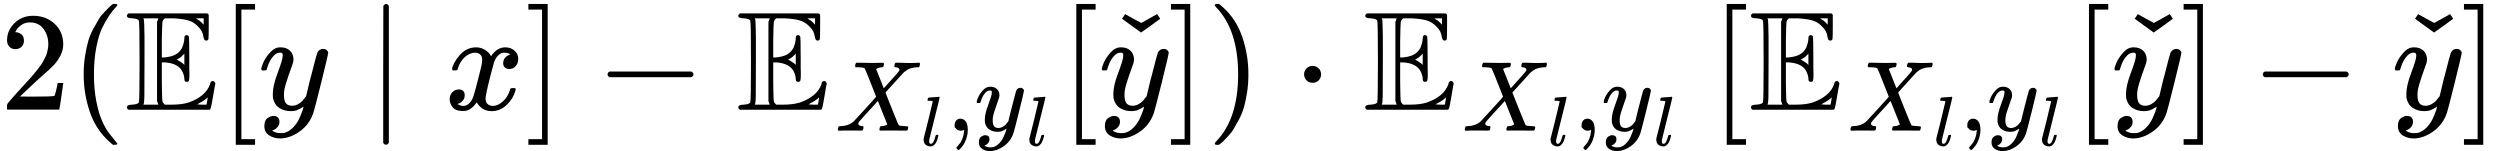
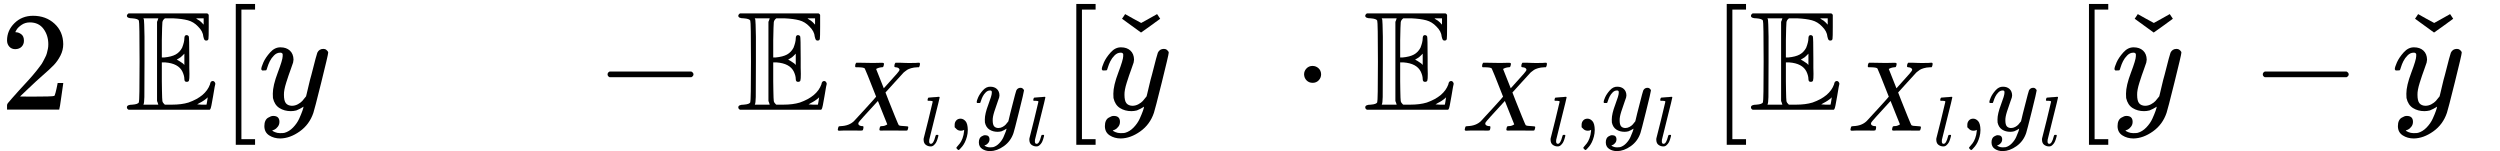
<svg xmlns="http://www.w3.org/2000/svg" xmlns:xlink="http://www.w3.org/1999/xlink" style="vertical-align: -0.648ex;" width="40.159ex" height="2.428ex" role="img" focusable="false" viewBox="0 -786.5 17750.3 1073">
  <defs>
    <path id="MJX-27614-TEX-N-32" d="M109 429Q82 429 66 447T50 491Q50 562 103 614T235 666Q326 666 387 610T449 465Q449 422 429 383T381 315T301 241Q265 210 201 149L142 93L218 92Q375 92 385 97Q392 99 409 186V189H449V186Q448 183 436 95T421 3V0H50V19V31Q50 38 56 46T86 81Q115 113 136 137Q145 147 170 174T204 211T233 244T261 278T284 308T305 340T320 369T333 401T340 431T343 464Q343 527 309 573T212 619Q179 619 154 602T119 569T109 550Q109 549 114 549Q132 549 151 535T170 489Q170 464 154 447T109 429Z" />
-     <path id="MJX-27614-TEX-N-28" d="M94 250Q94 319 104 381T127 488T164 576T202 643T244 695T277 729T302 750H315H319Q333 750 333 741Q333 738 316 720T275 667T226 581T184 443T167 250T184 58T225 -81T274 -167T316 -220T333 -241Q333 -250 318 -250H315H302L274 -226Q180 -141 137 -14T94 250Z" />
    <path id="MJX-27614-TEX-D-1D53C" d="M12 666Q12 675 24 683H582Q590 680 593 672V588Q593 514 591 502T575 490Q567 490 563 495T555 517Q552 556 517 590Q486 623 445 634T340 648H282Q266 636 264 620T260 492V370H277Q329 375 358 391T404 439Q420 480 420 506Q420 529 436 529Q445 529 451 521Q455 517 455 361Q455 333 455 298T456 253Q456 217 453 207T437 197Q420 196 420 217Q420 240 406 270Q377 328 284 335H260V201Q261 174 261 134Q262 73 264 61T278 38Q281 36 282 35H331Q400 35 449 50Q571 93 602 179Q605 203 622 203Q629 203 634 197T640 183Q638 181 624 95T604 3L600 -1H24Q12 5 12 16Q12 35 51 35Q92 38 97 52Q102 60 102 341T97 632Q91 645 51 648Q12 648 12 666ZM137 341Q137 131 136 89T130 37Q129 36 129 35H235Q233 41 231 48L226 61V623L231 635L235 648H129Q132 641 133 638T135 603T137 517T137 341ZM557 603V648H504Q504 646 515 639Q527 634 542 619L557 603ZM420 317V397L406 383Q394 370 380 363L366 355Q373 350 382 346Q400 333 409 328L420 317ZM582 61L586 88Q585 88 582 83Q557 61 526 46L511 37L542 35H577Q577 36 578 39T580 49T582 61Z" />
    <path id="MJX-27614-TEX-N-5B" d="M118 -250V750H255V710H158V-210H255V-250H118Z" />
    <path id="MJX-27614-TEX-I-1D466" d="M21 287Q21 301 36 335T84 406T158 442Q199 442 224 419T250 355Q248 336 247 334Q247 331 231 288T198 191T182 105Q182 62 196 45T238 27Q261 27 281 38T312 61T339 94Q339 95 344 114T358 173T377 247Q415 397 419 404Q432 431 462 431Q475 431 483 424T494 412T496 403Q496 390 447 193T391 -23Q363 -106 294 -155T156 -205Q111 -205 77 -183T43 -117Q43 -95 50 -80T69 -58T89 -48T106 -45Q150 -45 150 -87Q150 -107 138 -122T115 -142T102 -147L99 -148Q101 -153 118 -160T152 -167H160Q177 -167 186 -165Q219 -156 247 -127T290 -65T313 -9T321 21L315 17Q309 13 296 6T270 -6Q250 -11 231 -11Q185 -11 150 11T104 82Q103 89 103 113Q103 170 138 262T173 379Q173 380 173 381Q173 390 173 393T169 400T158 404H154Q131 404 112 385T82 344T65 302T57 280Q55 278 41 278H27Q21 284 21 287Z" />
-     <path id="MJX-27614-TEX-N-2223" d="M139 -249H137Q125 -249 119 -235V251L120 737Q130 750 139 750Q152 750 159 735V-235Q151 -249 141 -249H139Z" />
-     <path id="MJX-27614-TEX-I-1D465" d="M52 289Q59 331 106 386T222 442Q257 442 286 424T329 379Q371 442 430 442Q467 442 494 420T522 361Q522 332 508 314T481 292T458 288Q439 288 427 299T415 328Q415 374 465 391Q454 404 425 404Q412 404 406 402Q368 386 350 336Q290 115 290 78Q290 50 306 38T341 26Q378 26 414 59T463 140Q466 150 469 151T485 153H489Q504 153 504 145Q504 144 502 134Q486 77 440 33T333 -11Q263 -11 227 52Q186 -10 133 -10H127Q78 -10 57 16T35 71Q35 103 54 123T99 143Q142 143 142 101Q142 81 130 66T107 46T94 41L91 40Q91 39 97 36T113 29T132 26Q168 26 194 71Q203 87 217 139T245 247T261 313Q266 340 266 352Q266 380 251 392T217 404Q177 404 142 372T93 290Q91 281 88 280T72 278H58Q52 284 52 289Z" />
-     <path id="MJX-27614-TEX-N-5D" d="M22 710V750H159V-250H22V-210H119V710H22Z" />
    <path id="MJX-27614-TEX-N-2212" d="M84 237T84 250T98 270H679Q694 262 694 250T679 230H98Q84 237 84 250Z" />
    <path id="MJX-27614-TEX-I-1D44B" d="M42 0H40Q26 0 26 11Q26 15 29 27Q33 41 36 43T55 46Q141 49 190 98Q200 108 306 224T411 342Q302 620 297 625Q288 636 234 637H206Q200 643 200 645T202 664Q206 677 212 683H226Q260 681 347 681Q380 681 408 681T453 682T473 682Q490 682 490 671Q490 670 488 658Q484 643 481 640T465 637Q434 634 411 620L488 426L541 485Q646 598 646 610Q646 628 622 635Q617 635 609 637Q594 637 594 648Q594 650 596 664Q600 677 606 683H618Q619 683 643 683T697 681T738 680Q828 680 837 683H845Q852 676 852 672Q850 647 840 637H824Q790 636 763 628T722 611T698 593L687 584Q687 585 592 480L505 384Q505 383 536 304T601 142T638 56Q648 47 699 46Q734 46 734 37Q734 35 732 23Q728 7 725 4T711 1Q708 1 678 1T589 2Q528 2 496 2T461 1Q444 1 444 10Q444 11 446 25Q448 35 450 39T455 44T464 46T480 47T506 54Q523 62 523 64Q522 64 476 181L429 299Q241 95 236 84Q232 76 232 72Q232 53 261 47Q262 47 267 47T273 46Q276 46 277 46T280 45T283 42T284 35Q284 26 282 19Q279 6 276 4T261 1Q258 1 243 1T201 2T142 2Q64 2 42 0Z" />
    <path id="MJX-27614-TEX-I-1D459" d="M117 59Q117 26 142 26Q179 26 205 131Q211 151 215 152Q217 153 225 153H229Q238 153 241 153T246 151T248 144Q247 138 245 128T234 90T214 43T183 6T137 -11Q101 -11 70 11T38 85Q38 97 39 102L104 360Q167 615 167 623Q167 626 166 628T162 632T157 634T149 635T141 636T132 637T122 637Q112 637 109 637T101 638T95 641T94 647Q94 649 96 661Q101 680 107 682T179 688Q194 689 213 690T243 693T254 694Q266 694 266 686Q266 675 193 386T118 83Q118 81 118 75T117 65V59Z" />
    <path id="MJX-27614-TEX-N-2C" d="M78 35T78 60T94 103T137 121Q165 121 187 96T210 8Q210 -27 201 -60T180 -117T154 -158T130 -185T117 -194Q113 -194 104 -185T95 -172Q95 -168 106 -156T131 -126T157 -76T173 -3V9L172 8Q170 7 167 6T161 3T152 1T140 0Q113 0 96 17Z" />
    <path id="MJX-27614-TEX-N-2C7" d="M114 611L127 630L136 644Q138 644 193 612Q248 581 250 581L306 612Q361 644 363 644L385 611L318 562L249 513L114 611Z" />
-     <path id="MJX-27614-TEX-N-29" d="M60 749L64 750Q69 750 74 750H86L114 726Q208 641 251 514T294 250Q294 182 284 119T261 12T224 -76T186 -143T145 -194T113 -227T90 -246Q87 -249 86 -250H74Q66 -250 63 -250T58 -247T55 -238Q56 -237 66 -225Q221 -64 221 250T66 725Q56 737 55 738Q55 746 60 749Z" />
    <path id="MJX-27614-TEX-N-22C5" d="M78 250Q78 274 95 292T138 310Q162 310 180 294T199 251Q199 226 182 208T139 190T96 207T78 250Z" />
  </defs>
  <g stroke="currentColor" fill="currentColor" stroke-width="0" transform="scale(1,-1)">
    <g data-mml-node="math">
      <g data-mml-node="mtable">
        <g data-mml-node="mtr" transform="translate(0,8.5)">
          <g data-mml-node="mtd">
            <g data-mml-node="mn">
              <use data-c="32" xlink:href="#MJX-27614-TEX-N-32" />
            </g>
            <g data-mml-node="mo" transform="translate(500,0)">
              <use data-c="28" xlink:href="#MJX-27614-TEX-N-28" />
            </g>
            <g data-mml-node="TeXAtom" data-mjx-texclass="ORD" transform="translate(889,0)">
              <g data-mml-node="mi">
                <use data-c="1D53C" xlink:href="#MJX-27614-TEX-D-1D53C" />
              </g>
            </g>
            <g data-mml-node="mo" transform="translate(1556,0)">
              <use data-c="5B" xlink:href="#MJX-27614-TEX-N-5B" />
            </g>
            <g data-mml-node="mi" transform="translate(1834,0)">
              <use data-c="1D466" xlink:href="#MJX-27614-TEX-I-1D466" />
            </g>
            <g data-mml-node="mo" transform="translate(2601.8,0)">
              <use data-c="2223" xlink:href="#MJX-27614-TEX-N-2223" />
            </g>
            <g data-mml-node="mi" transform="translate(3157.6,0)">
              <use data-c="1D465" xlink:href="#MJX-27614-TEX-I-1D465" />
            </g>
            <g data-mml-node="mo" transform="translate(3729.6,0)">
              <use data-c="5D" xlink:href="#MJX-27614-TEX-N-5D" />
            </g>
            <g data-mml-node="mo" transform="translate(4229.8,0)">
              <use data-c="2212" xlink:href="#MJX-27614-TEX-N-2212" />
            </g>
            <g data-mml-node="msub" transform="translate(5230,0)">
              <g data-mml-node="TeXAtom" data-mjx-texclass="ORD">
                <g data-mml-node="mi">
                  <use data-c="1D53C" xlink:href="#MJX-27614-TEX-D-1D53C" />
                </g>
              </g>
              <g data-mml-node="TeXAtom" transform="translate(700,-150) scale(0.707)" data-mjx-texclass="ORD">
                <g data-mml-node="msub">
                  <g data-mml-node="mi">
                    <use data-c="1D44B" xlink:href="#MJX-27614-TEX-I-1D44B" />
                  </g>
                  <g data-mml-node="mi" transform="translate(861,-150) scale(0.707)">
                    <use data-c="1D459" xlink:href="#MJX-27614-TEX-I-1D459" />
                  </g>
                </g>
                <g data-mml-node="mo" transform="translate(1121.7,0)">
                  <use data-c="2C" xlink:href="#MJX-27614-TEX-N-2C" />
                </g>
                <g data-mml-node="msub" transform="translate(1399.7,0)">
                  <g data-mml-node="mi">
                    <use data-c="1D466" xlink:href="#MJX-27614-TEX-I-1D466" />
                  </g>
                  <g data-mml-node="mi" transform="translate(523,-150) scale(0.707)">
                    <use data-c="1D459" xlink:href="#MJX-27614-TEX-I-1D459" />
                  </g>
                </g>
              </g>
            </g>
            <g data-mml-node="mo" transform="translate(7523.9,0)">
              <use data-c="5B" xlink:href="#MJX-27614-TEX-N-5B" />
            </g>
            <g data-mml-node="TeXAtom" data-mjx-texclass="ORD" transform="translate(7801.9,0)">
              <g data-mml-node="mover">
                <g data-mml-node="mi">
                  <use data-c="1D466" xlink:href="#MJX-27614-TEX-I-1D466" />
                </g>
                <g data-mml-node="mo" transform="translate(300.6,34) translate(-250 0)">
                  <use data-c="2C7" xlink:href="#MJX-27614-TEX-N-2C7" />
                </g>
              </g>
            </g>
            <g data-mml-node="mo" transform="translate(8291.9,0)">
              <use data-c="5D" xlink:href="#MJX-27614-TEX-N-5D" />
            </g>
            <g data-mml-node="mo" transform="translate(8569.9,0)">
              <use data-c="29" xlink:href="#MJX-27614-TEX-N-29" />
            </g>
            <g data-mml-node="mo" transform="translate(9181.1,0)">
              <use data-c="22C5" xlink:href="#MJX-27614-TEX-N-22C5" />
            </g>
            <g data-mml-node="msub" transform="translate(9681.4,0)">
              <g data-mml-node="TeXAtom" data-mjx-texclass="ORD">
                <g data-mml-node="mi">
                  <use data-c="1D53C" xlink:href="#MJX-27614-TEX-D-1D53C" />
                </g>
              </g>
              <g data-mml-node="TeXAtom" transform="translate(700,-150) scale(0.707)" data-mjx-texclass="ORD">
                <g data-mml-node="msub">
                  <g data-mml-node="mi">
                    <use data-c="1D44B" xlink:href="#MJX-27614-TEX-I-1D44B" />
                  </g>
                  <g data-mml-node="mi" transform="translate(861,-150) scale(0.707)">
                    <use data-c="1D459" xlink:href="#MJX-27614-TEX-I-1D459" />
                  </g>
                </g>
                <g data-mml-node="mo" transform="translate(1121.7,0)">
                  <use data-c="2C" xlink:href="#MJX-27614-TEX-N-2C" />
                </g>
                <g data-mml-node="msub" transform="translate(1399.7,0)">
                  <g data-mml-node="mi">
                    <use data-c="1D466" xlink:href="#MJX-27614-TEX-I-1D466" />
                  </g>
                  <g data-mml-node="mi" transform="translate(523,-150) scale(0.707)">
                    <use data-c="1D459" xlink:href="#MJX-27614-TEX-I-1D459" />
                  </g>
                </g>
              </g>
            </g>
            <g data-mml-node="mrow" transform="translate(12142,0)">
              <g data-mml-node="mo">
                <use data-c="5B" xlink:href="#MJX-27614-TEX-N-5B" />
              </g>
              <g data-mml-node="msub" transform="translate(278,0)">
                <g data-mml-node="TeXAtom" data-mjx-texclass="ORD">
                  <g data-mml-node="mi">
                    <use data-c="1D53C" xlink:href="#MJX-27614-TEX-D-1D53C" />
                  </g>
                </g>
                <g data-mml-node="TeXAtom" transform="translate(700,-150) scale(0.707)" data-mjx-texclass="ORD">
                  <g data-mml-node="msub">
                    <g data-mml-node="mi">
                      <use data-c="1D44B" xlink:href="#MJX-27614-TEX-I-1D44B" />
                    </g>
                    <g data-mml-node="mi" transform="translate(861,-150) scale(0.707)">
                      <use data-c="1D459" xlink:href="#MJX-27614-TEX-I-1D459" />
                    </g>
                  </g>
                  <g data-mml-node="mo" transform="translate(1121.7,0)">
                    <use data-c="2C" xlink:href="#MJX-27614-TEX-N-2C" />
                  </g>
                  <g data-mml-node="msub" transform="translate(1399.7,0)">
                    <g data-mml-node="mi">
                      <use data-c="1D466" xlink:href="#MJX-27614-TEX-I-1D466" />
                    </g>
                    <g data-mml-node="mi" transform="translate(523,-150) scale(0.707)">
                      <use data-c="1D459" xlink:href="#MJX-27614-TEX-I-1D459" />
                    </g>
                  </g>
                </g>
              </g>
              <g data-mml-node="mo" transform="translate(2571.9,0)">
                <use data-c="5B" xlink:href="#MJX-27614-TEX-N-5B" />
              </g>
              <g data-mml-node="TeXAtom" data-mjx-texclass="ORD" transform="translate(2849.9,0)">
                <g data-mml-node="mover">
                  <g data-mml-node="mi">
                    <use data-c="1D466" xlink:href="#MJX-27614-TEX-I-1D466" />
                  </g>
                  <g data-mml-node="mo" transform="translate(300.6,34) translate(-250 0)">
                    <use data-c="2C7" xlink:href="#MJX-27614-TEX-N-2C7" />
                  </g>
                </g>
              </g>
              <g data-mml-node="mo" transform="translate(3339.9,0)">
                <use data-c="5D" xlink:href="#MJX-27614-TEX-N-5D" />
              </g>
              <g data-mml-node="mo" transform="translate(3840.1,0)">
                <use data-c="2212" xlink:href="#MJX-27614-TEX-N-2212" />
              </g>
              <g data-mml-node="TeXAtom" data-mjx-texclass="ORD" transform="translate(4840.4,0)">
                <g data-mml-node="mover">
                  <g data-mml-node="mi">
                    <use data-c="1D466" xlink:href="#MJX-27614-TEX-I-1D466" />
                  </g>
                  <g data-mml-node="mo" transform="translate(300.6,34) translate(-250 0)">
                    <use data-c="2C7" xlink:href="#MJX-27614-TEX-N-2C7" />
                  </g>
                </g>
              </g>
              <g data-mml-node="mo" transform="translate(5330.4,0)">
                <use data-c="5D" xlink:href="#MJX-27614-TEX-N-5D" />
              </g>
            </g>
          </g>
        </g>
      </g>
    </g>
  </g>
</svg>